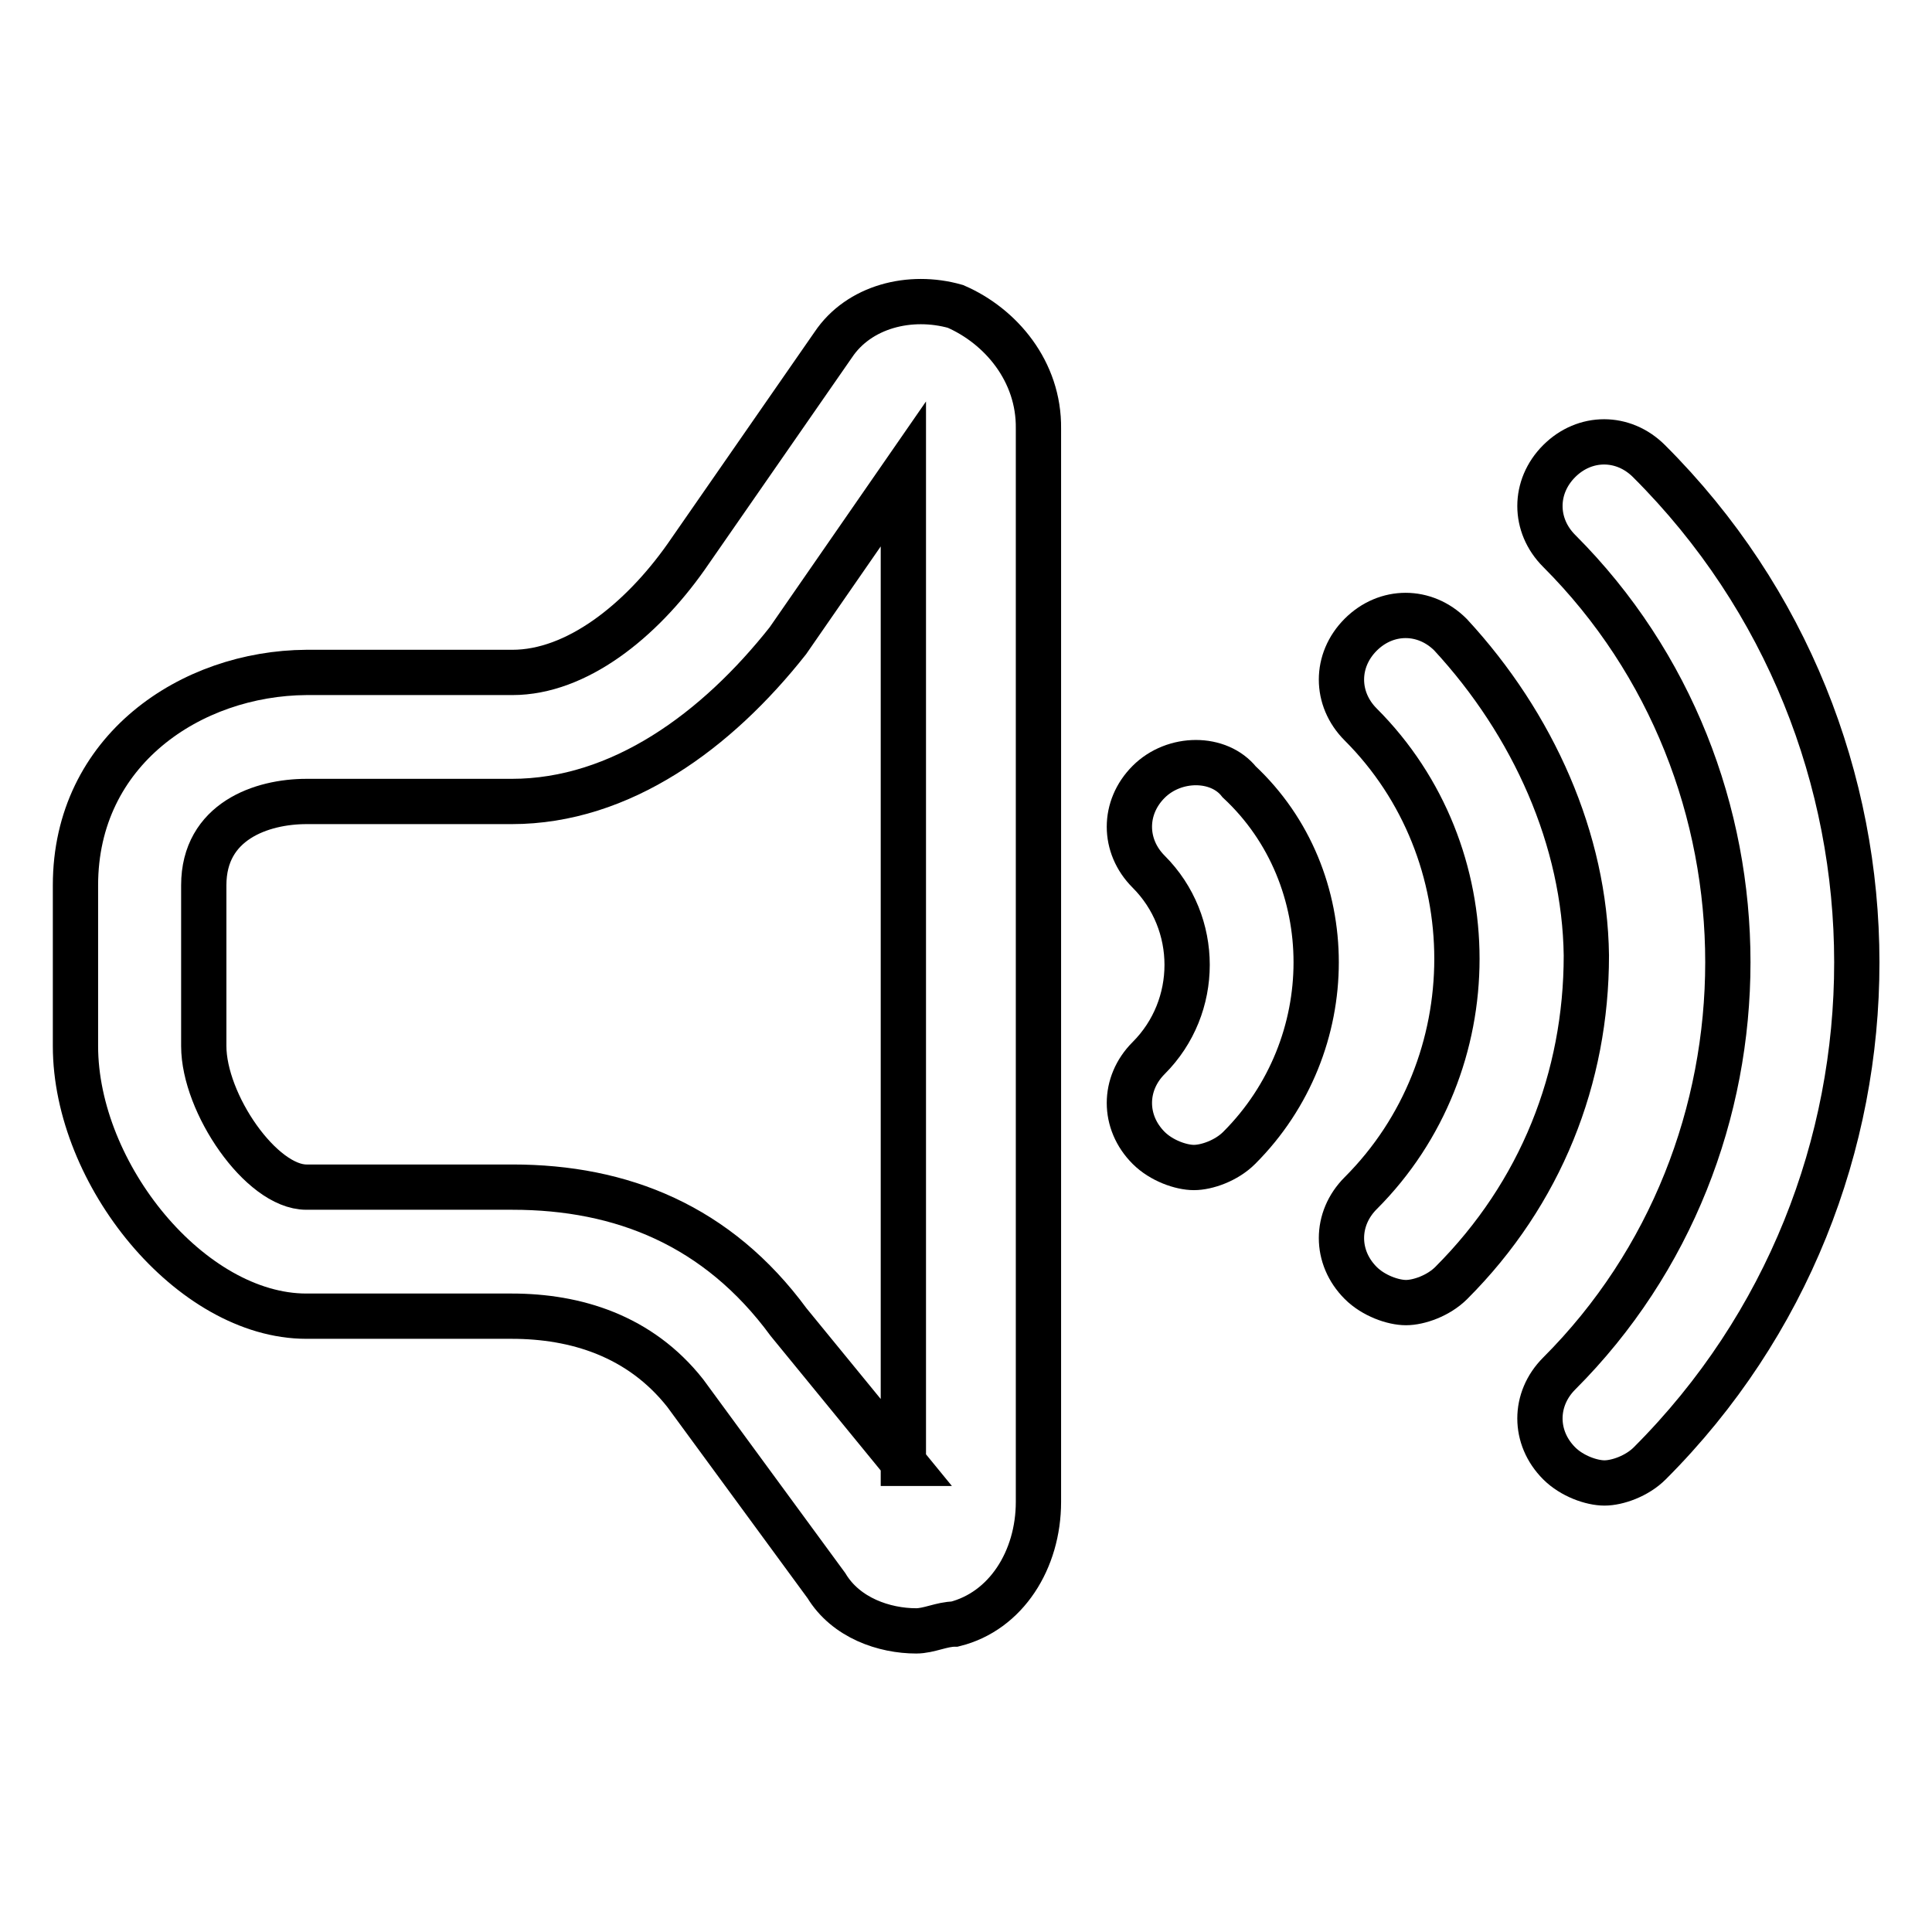
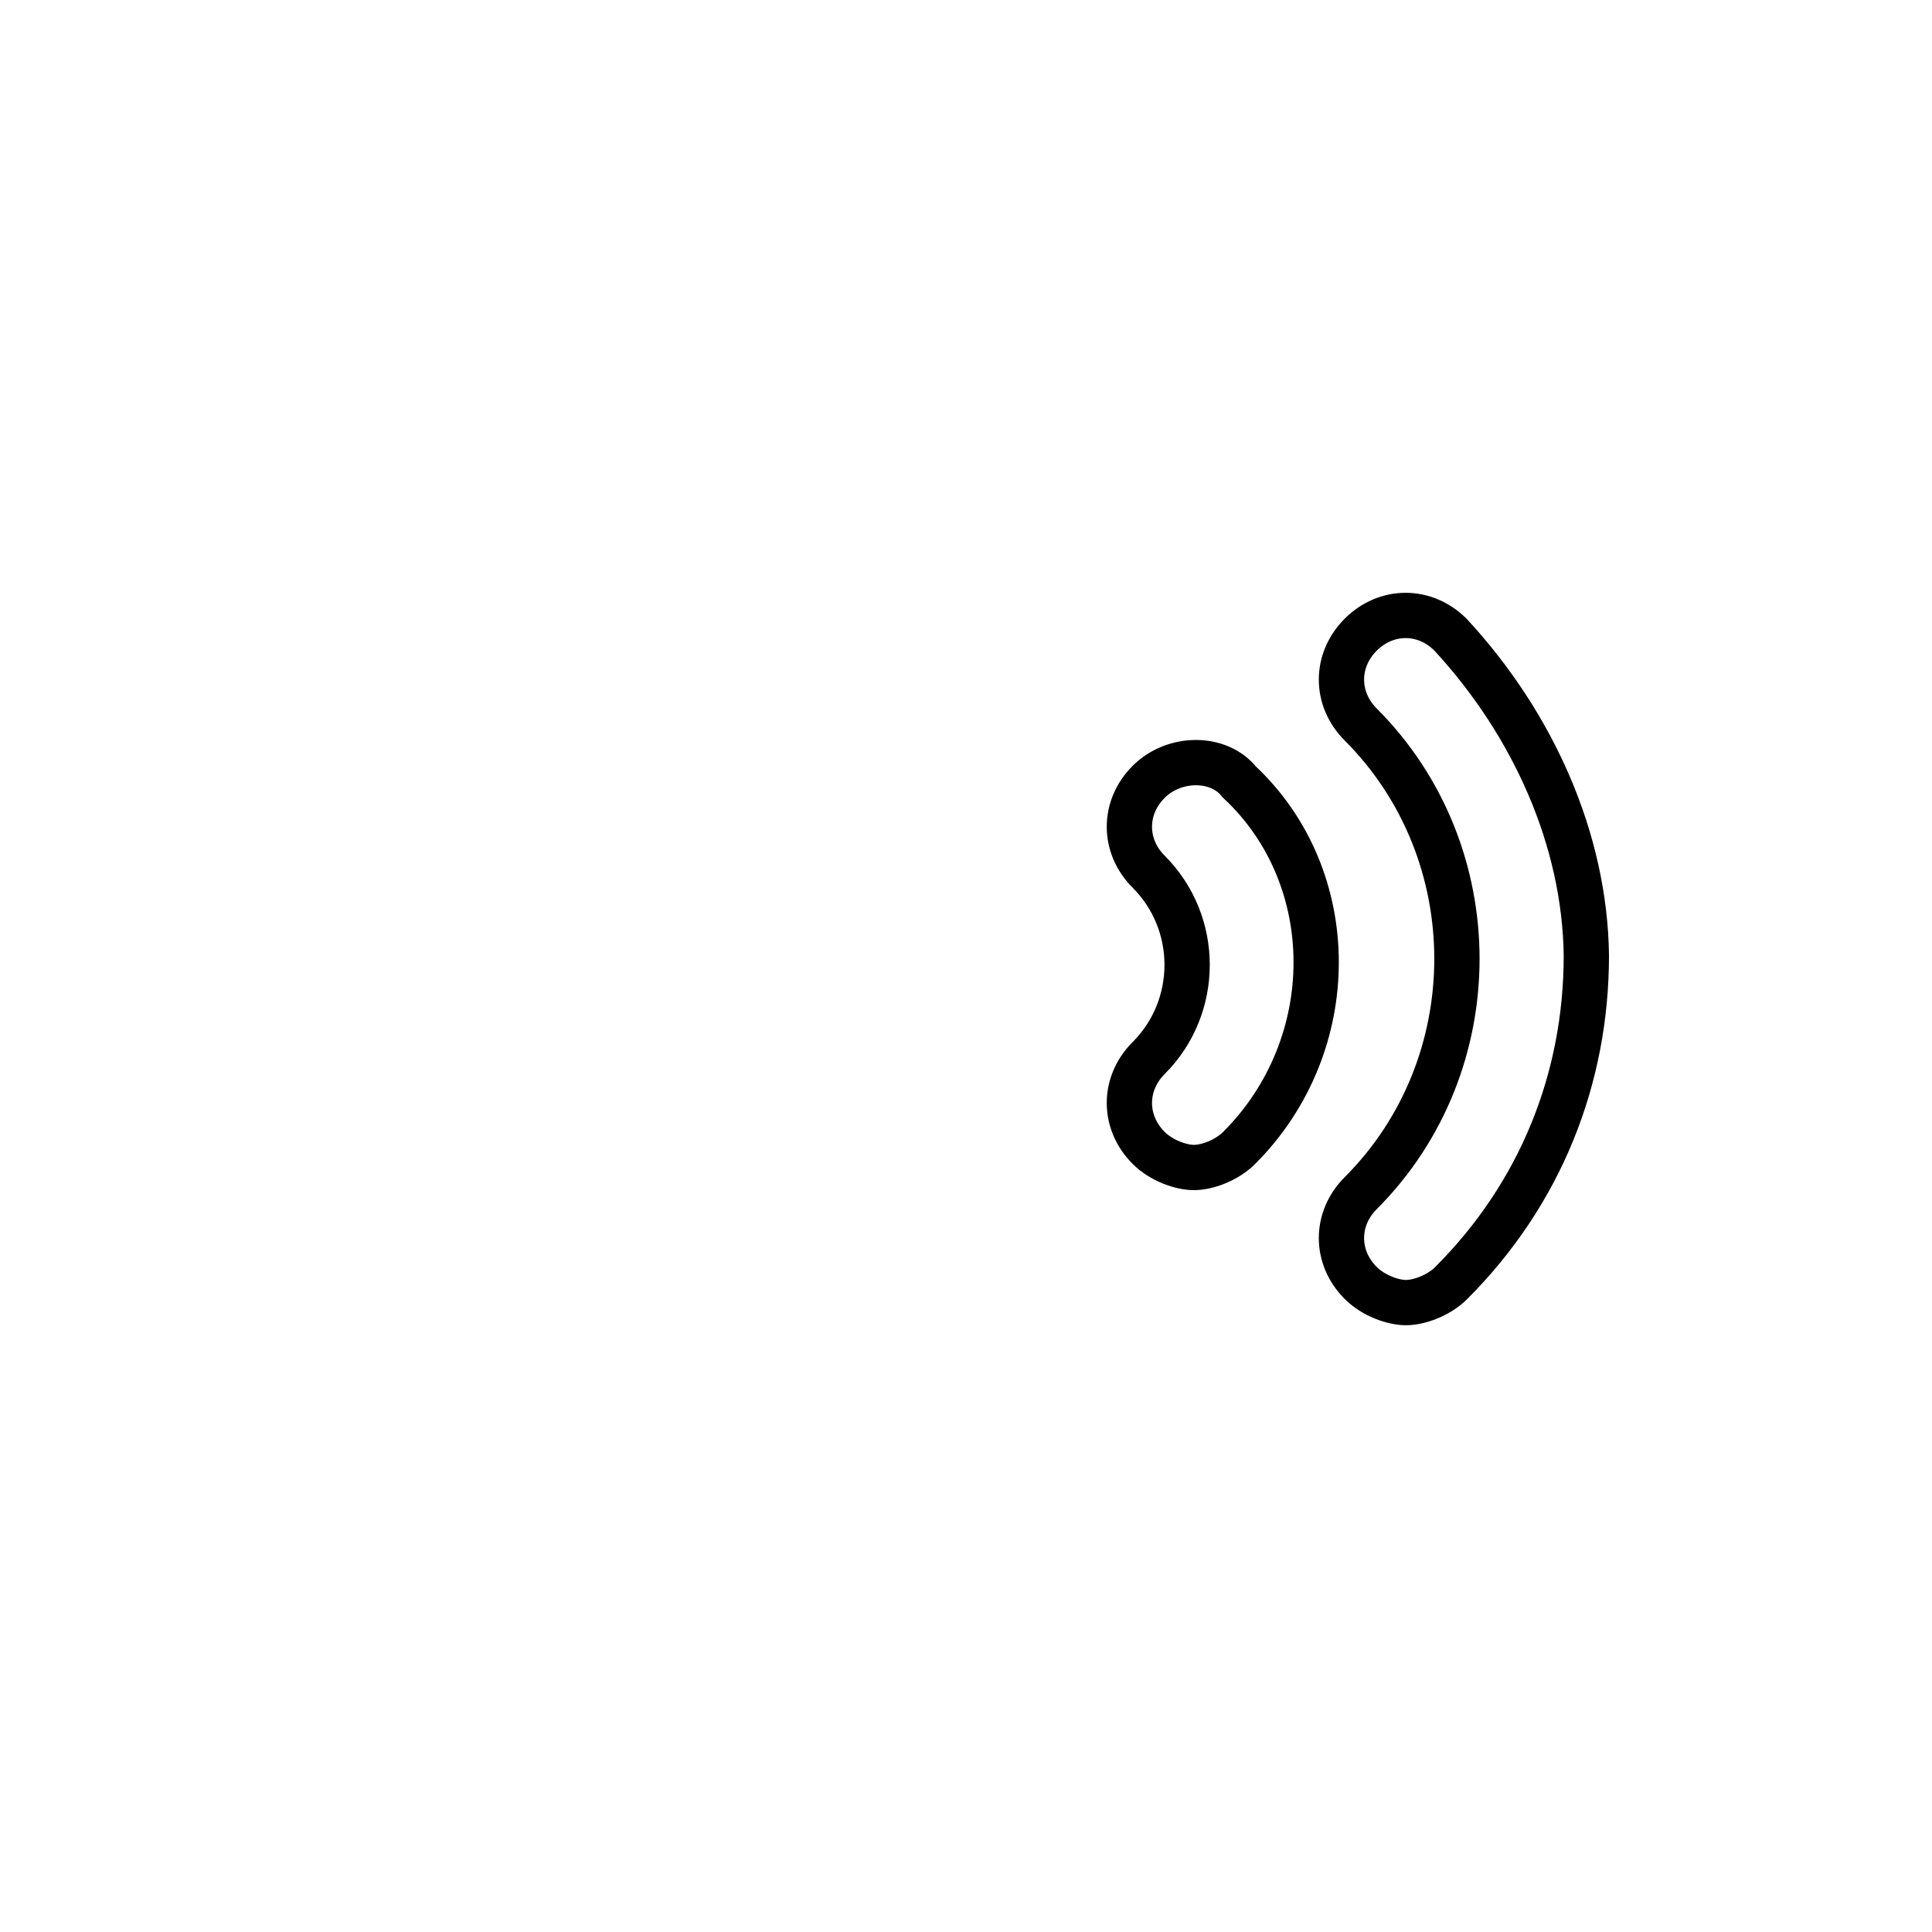
<svg xmlns="http://www.w3.org/2000/svg" version="1.1" x="0px" y="0px" viewBox="0 0 256 256" enable-background="new 0 0 256 256" xml:space="preserve">
  <g>
-     <path stroke-width="6" fill-opacity="0" stroke="#000000" d="M218.5,61.1c-3.4-3.4-8.5-3.4-11.9,0c-3.4,3.4-3.4,8.5,0,11.9c29.8,29.8,29.8,79.2,0,109 c-3.4,3.4-3.4,8.5,0,11.9c1.7,1.7,4.3,2.6,6,2.6s4.3-0.9,6-2.6C255.2,157.3,255.2,97.7,218.5,61.1L218.5,61.1z" />
    <path stroke-width="6" fill-opacity="0" stroke="#000000" d="M192.2,84.1c-3.4-3.4-8.5-3.4-11.9,0c-3.4,3.4-3.4,8.5,0,11.9c17,17,17,45.1,0,62.1 c-3.4,3.4-3.4,8.5,0,11.9c1.7,1.7,4.3,2.6,6,2.6c1.7,0,4.3-0.9,6-2.6c11.9-11.9,17.9-27.2,17.9-43.4C210,111.3,203.2,96,192.2,84.1 L192.2,84.1z" />
    <path stroke-width="6" fill-opacity="0" stroke="#000000" d="M152.2,103.6c-3.4,3.4-3.4,8.5,0,11.9c6.8,6.8,6.8,17.9,0,24.7c-3.4,3.4-3.4,8.5,0,11.9 c1.7,1.7,4.3,2.6,6,2.6s4.3-0.9,6-2.6c13.6-13.6,13.6-35.8,0-48.5C161.5,100.2,155.6,100.2,152.2,103.6L152.2,103.6z" />
-     <path stroke-width="6" fill-opacity="0" stroke="#000000" d="M126.6,40.6c-6-1.7-12.8,0-16.2,5.1L90.9,73.8c-6,8.5-14.5,15.3-23,15.3H40.6C25.3,89.2,10,99.4,10,117.3 v21.3c0,17,15.3,35.8,30.6,35.8h27.2c8.5,0,17,2.6,23,10.2l18.7,25.5c2.6,4.3,7.7,6,11.9,6c1.7,0,3.4-0.9,5.1-0.9 c6.8-1.7,11.1-8.5,11.1-16.2V56.8C137.7,49.2,132.6,43.2,126.6,40.6z M119.8,193.9l-15.3-18.7c-9.4-12.8-22.1-17.9-36.6-17.9H40.6 c-6,0-13.6-11.1-13.6-18.7v-21.3c0-8.5,7.7-11.1,13.6-11.1h27.2c14.5,0,27.2-9.4,36.6-21.3l15.3-22.1V193.9z" />
  </g>
</svg>